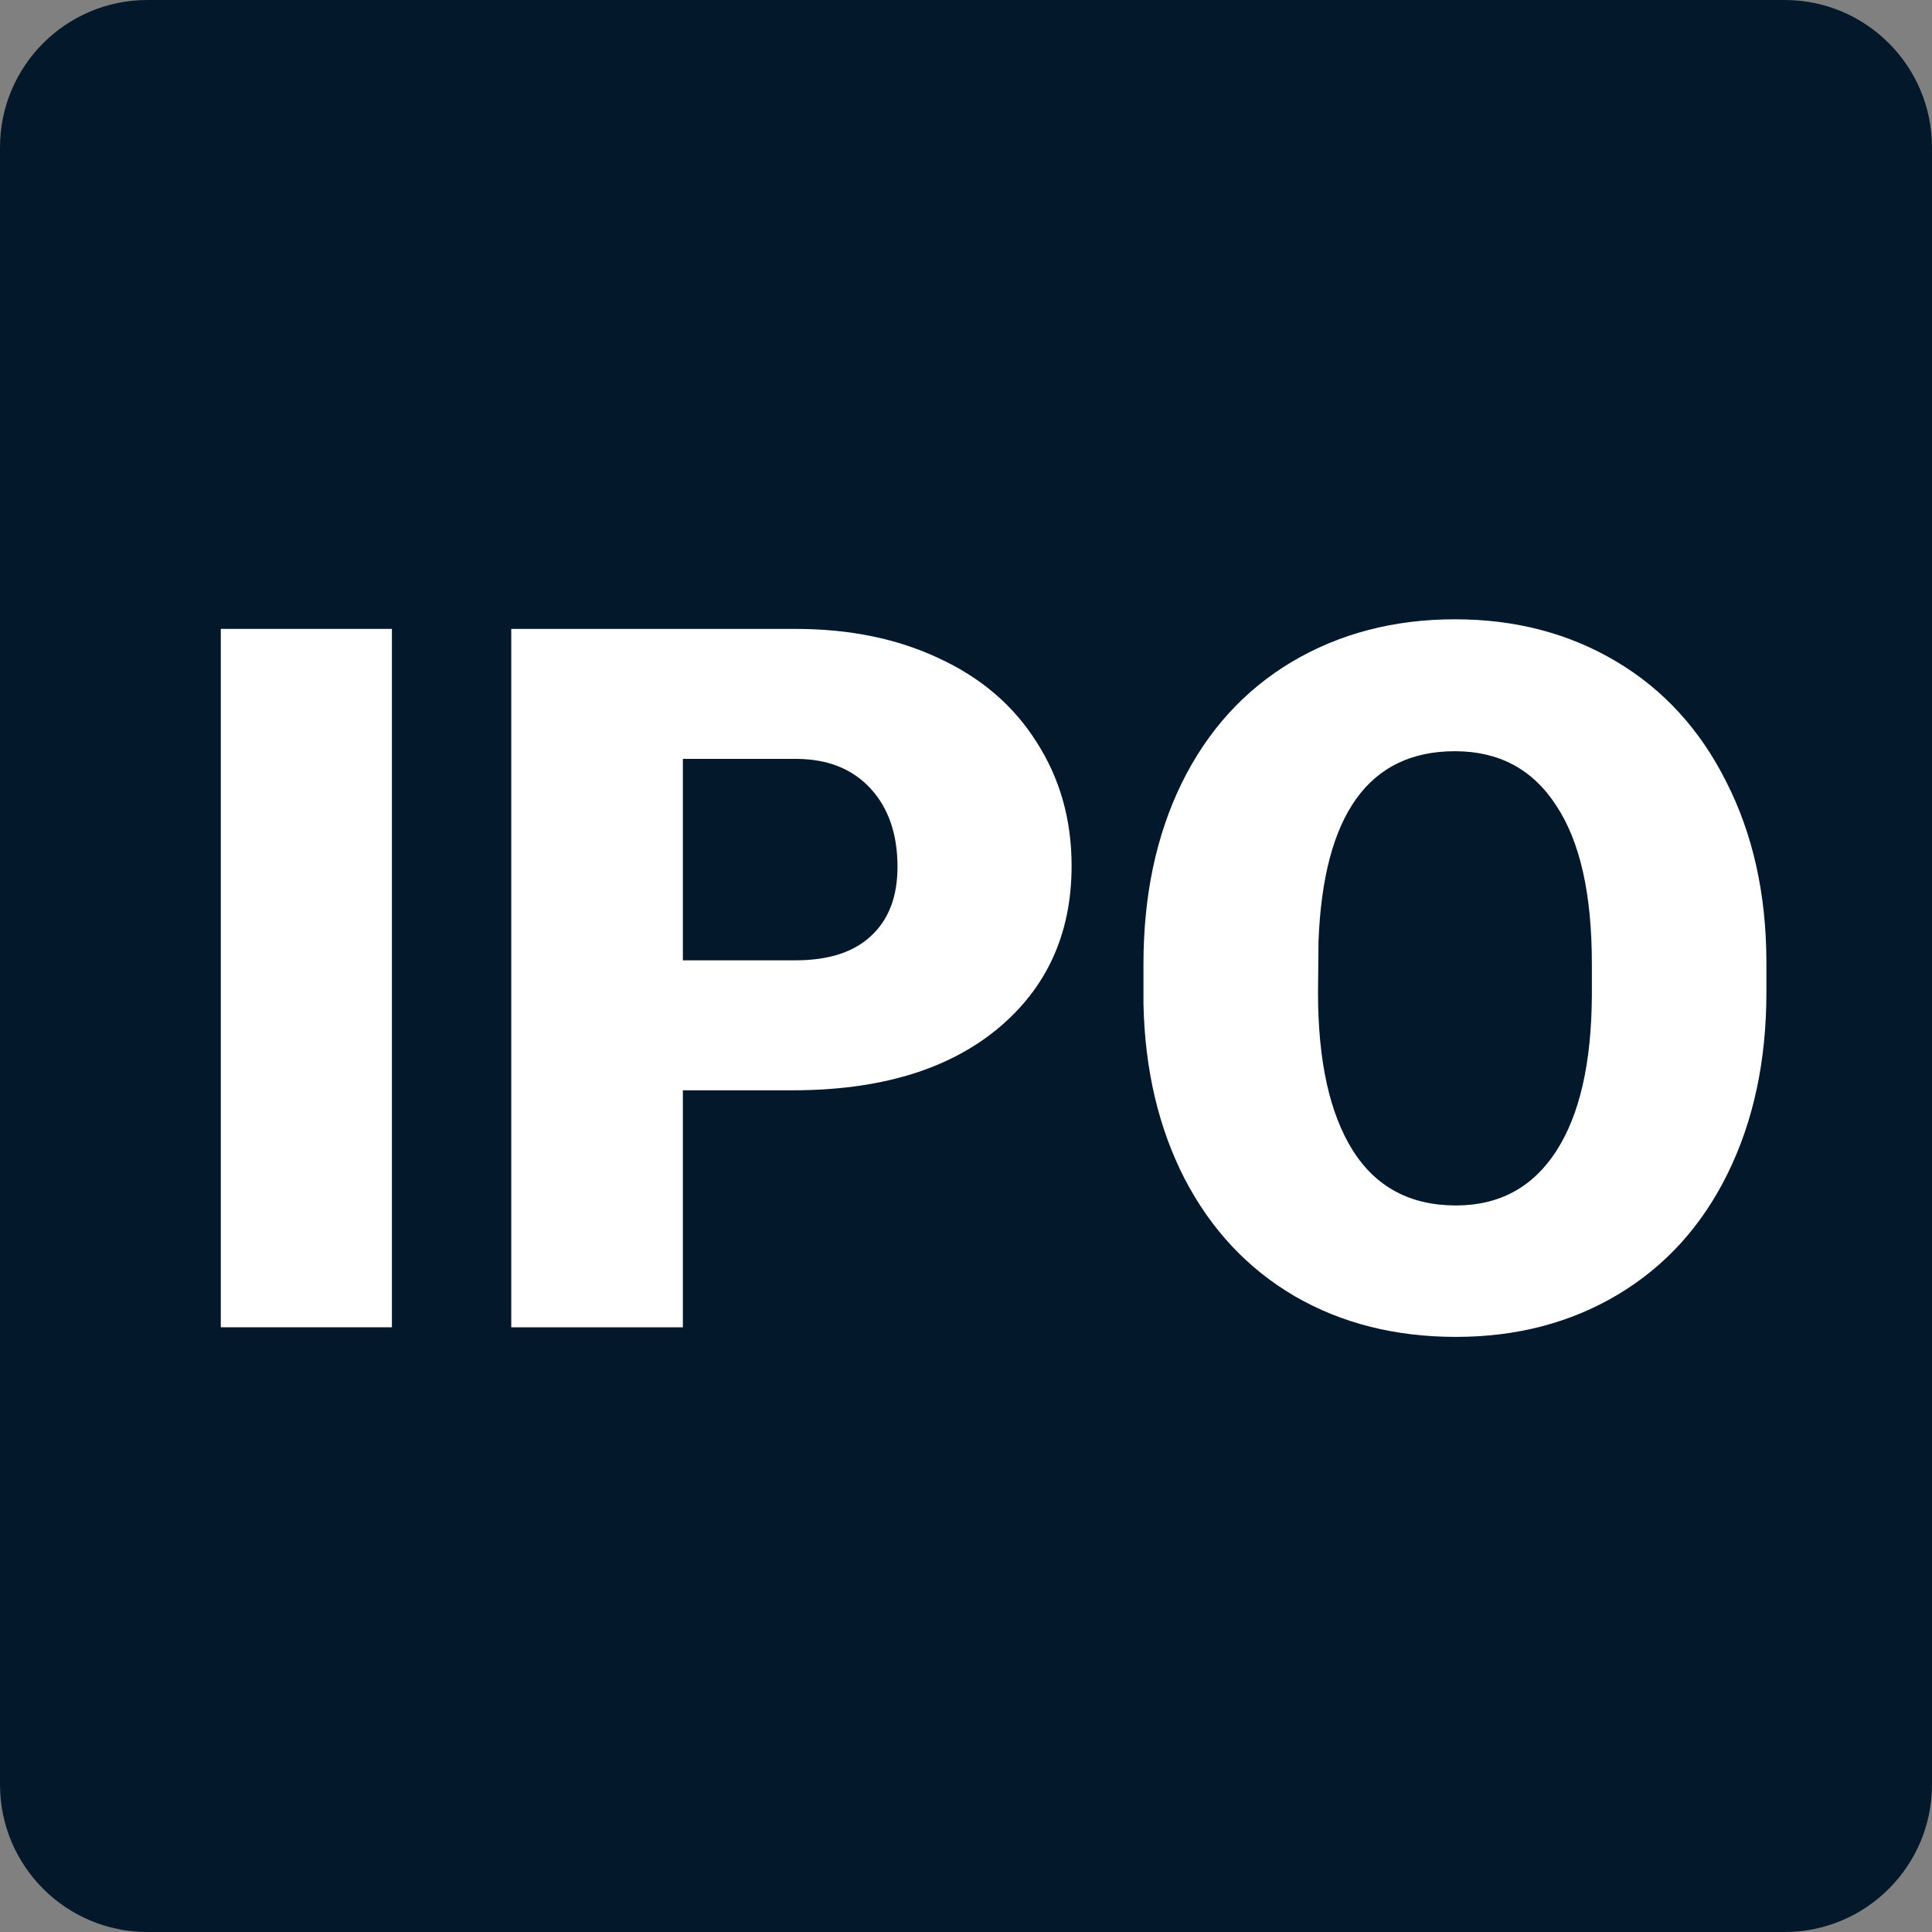
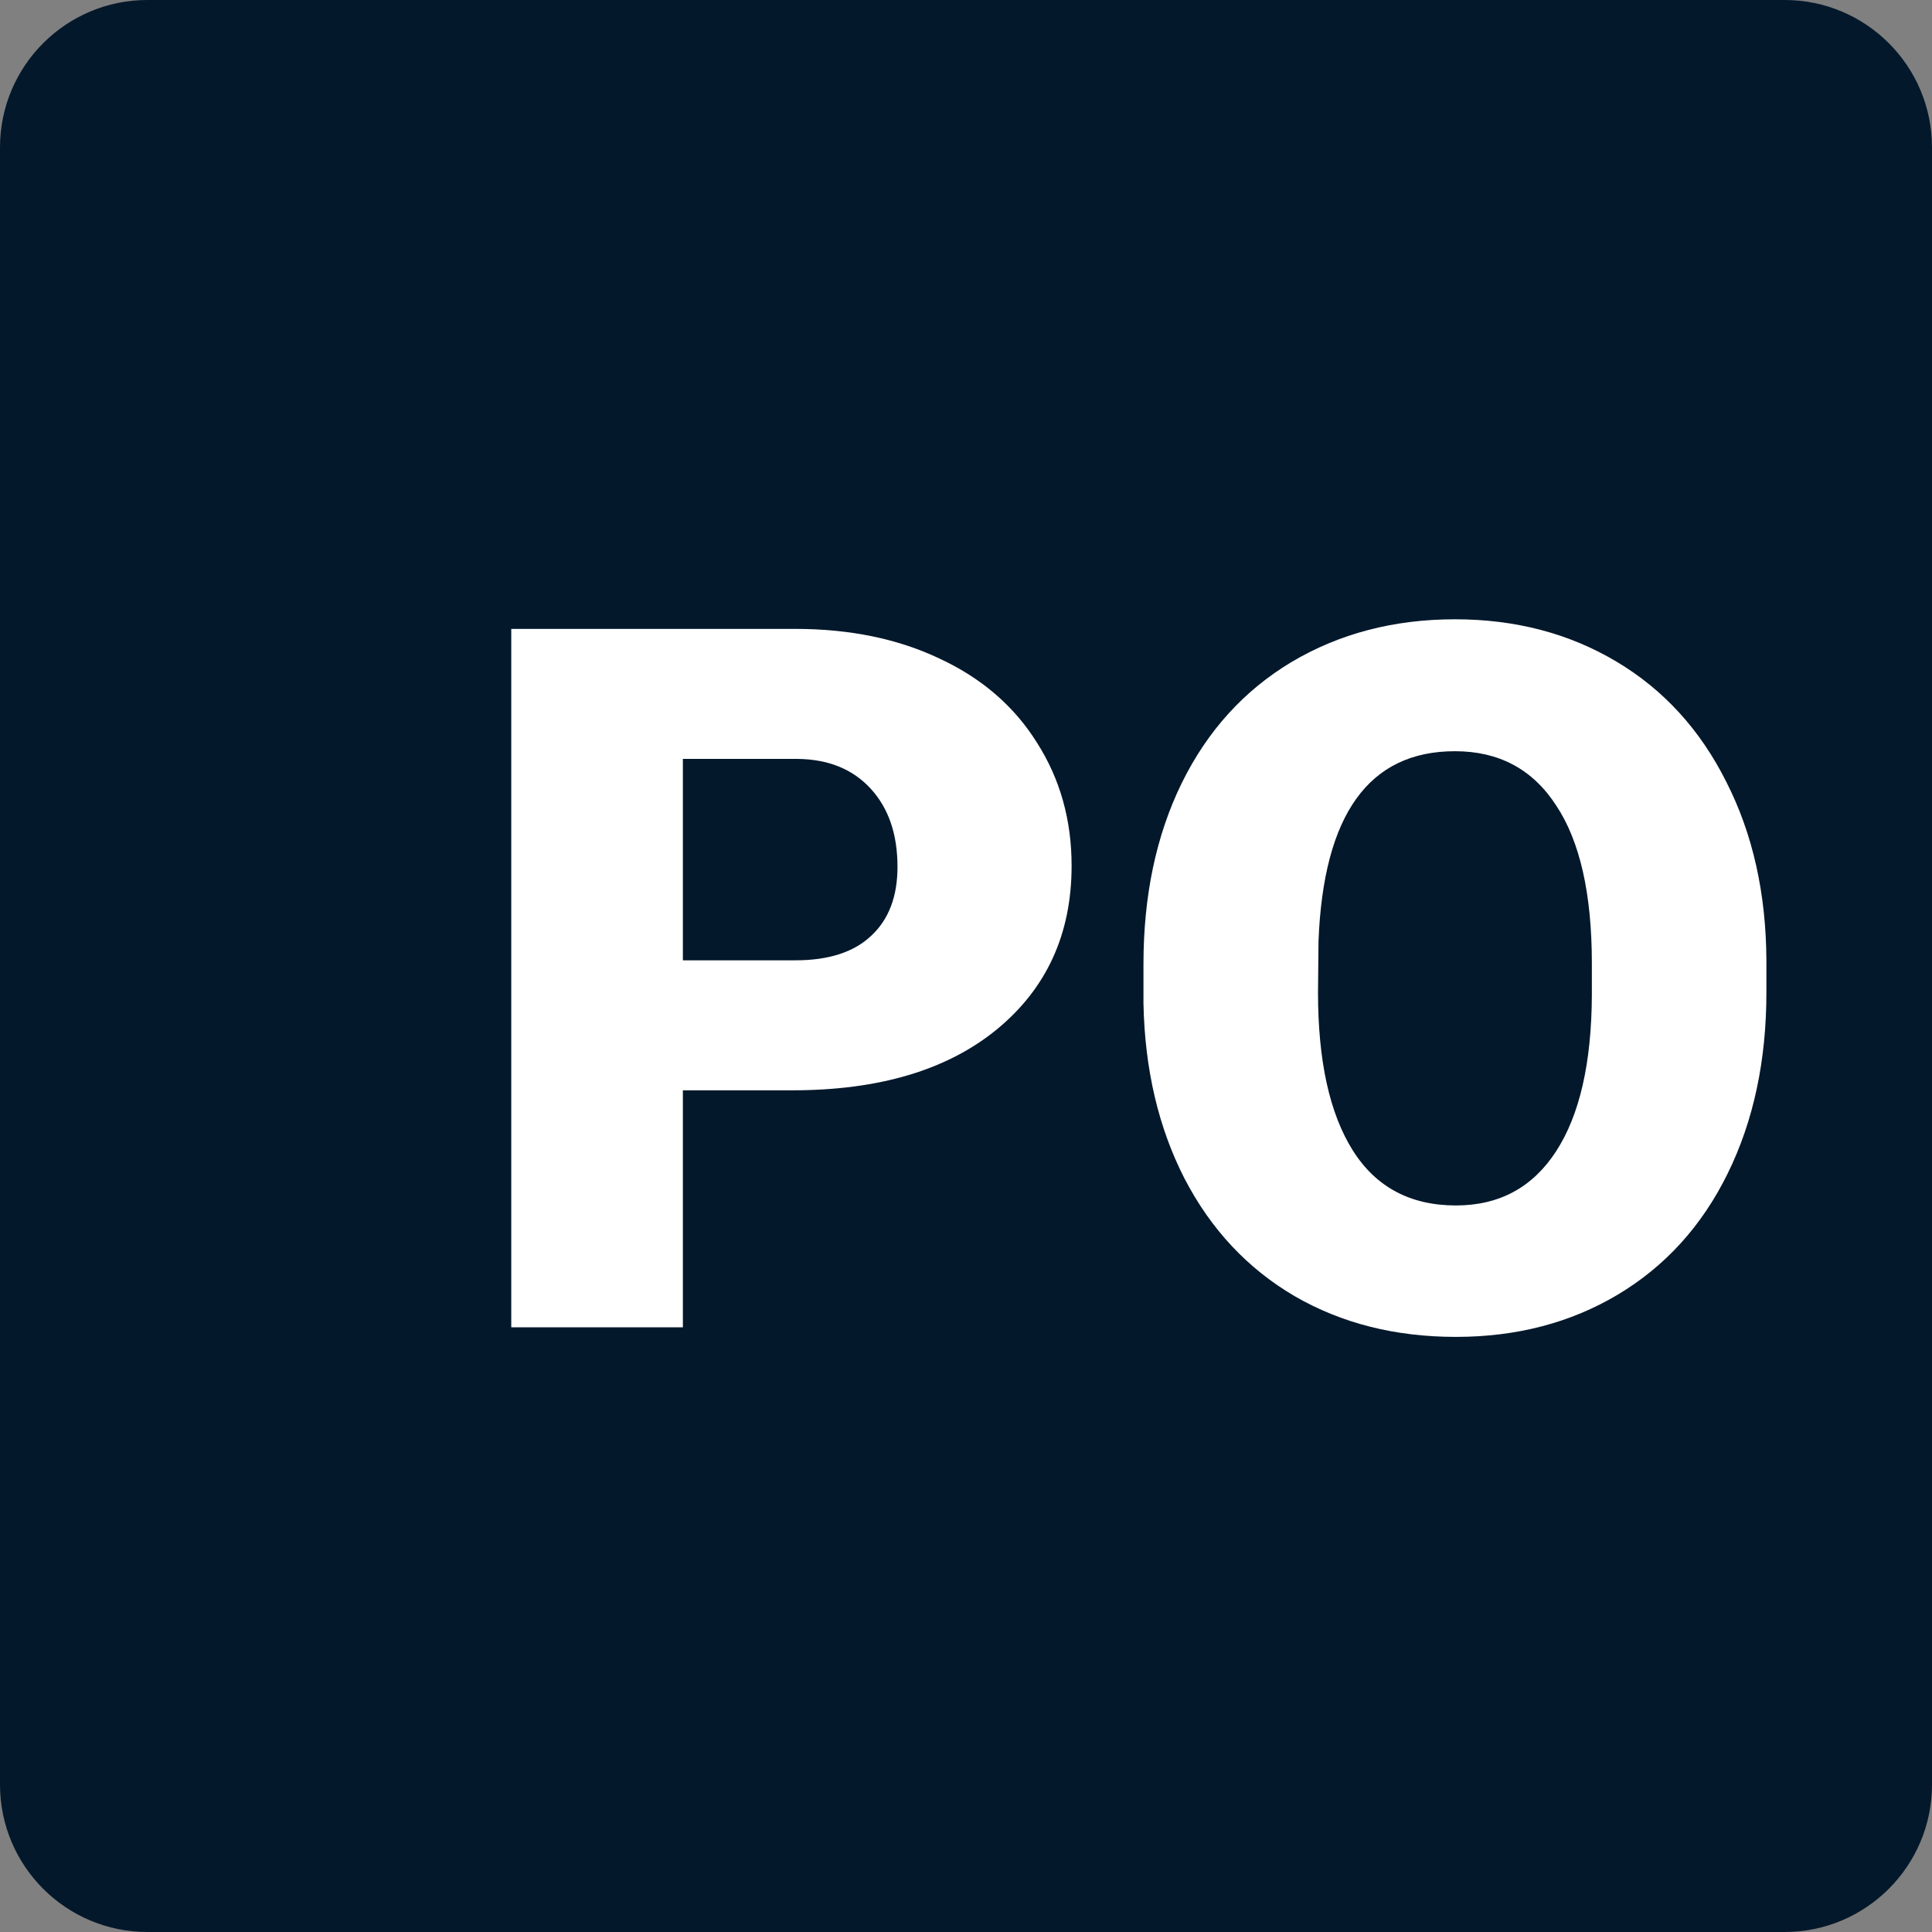
<svg xmlns="http://www.w3.org/2000/svg" width="35" height="35" viewBox="0 0 35 35" fill="none">
  <rect x="0" y="0" width="35" height="35" fill="#808080" stroke="none" />
  <path d="M0 2.67C0 1.196 1.196 0 2.67 0H32.33C33.804 0 35 1.196 35 2.67V32.33C35 33.804 33.804 35 32.33 35H2.67C1.196 35 0 33.804 0 32.33V2.67Z" fill="#04182B" />
-   <path d="M7.1 24.045H4V11.393H7.1V24.045Z" fill="white" />
  <path d="M12.371 19.752V24.045H9.262V11.393H14.408C15.394 11.393 16.265 11.572 17.021 11.931C17.783 12.285 18.371 12.792 18.784 13.452C19.203 14.107 19.413 14.851 19.413 15.685C19.413 16.919 18.961 17.907 18.058 18.649C17.16 19.384 15.926 19.752 14.355 19.752H12.371ZM12.371 17.397H14.408C15.01 17.397 15.468 17.25 15.781 16.954C16.1 16.659 16.259 16.242 16.259 15.703C16.259 15.112 16.097 14.64 15.772 14.286C15.447 13.933 15.005 13.754 14.444 13.748H12.371V17.397Z" fill="white" />
  <path d="M32 17.98C32 19.214 31.767 20.306 31.3 21.256C30.834 22.206 30.169 22.939 29.307 23.454C28.451 23.964 27.474 24.219 26.375 24.219C25.277 24.219 24.302 23.973 23.452 23.48C22.602 22.982 21.937 22.272 21.459 21.351C20.987 20.43 20.739 19.373 20.715 18.18V17.467C20.715 16.227 20.945 15.135 21.406 14.191C21.872 13.241 22.537 12.508 23.399 11.992C24.267 11.477 25.253 11.219 26.358 11.219C27.45 11.219 28.424 11.474 29.281 11.984C30.137 12.493 30.801 13.22 31.274 14.165C31.752 15.103 31.994 16.181 32 17.397V17.98ZM28.838 17.45C28.838 16.192 28.622 15.239 28.191 14.591C27.766 13.936 27.155 13.609 26.358 13.609C24.799 13.609 23.975 14.756 23.886 17.05L23.877 17.98C23.877 19.219 24.087 20.172 24.506 20.839C24.925 21.505 25.549 21.838 26.375 21.838C27.161 21.838 27.766 21.511 28.191 20.856C28.616 20.201 28.832 19.26 28.838 18.032V17.45Z" fill="white" />
</svg>